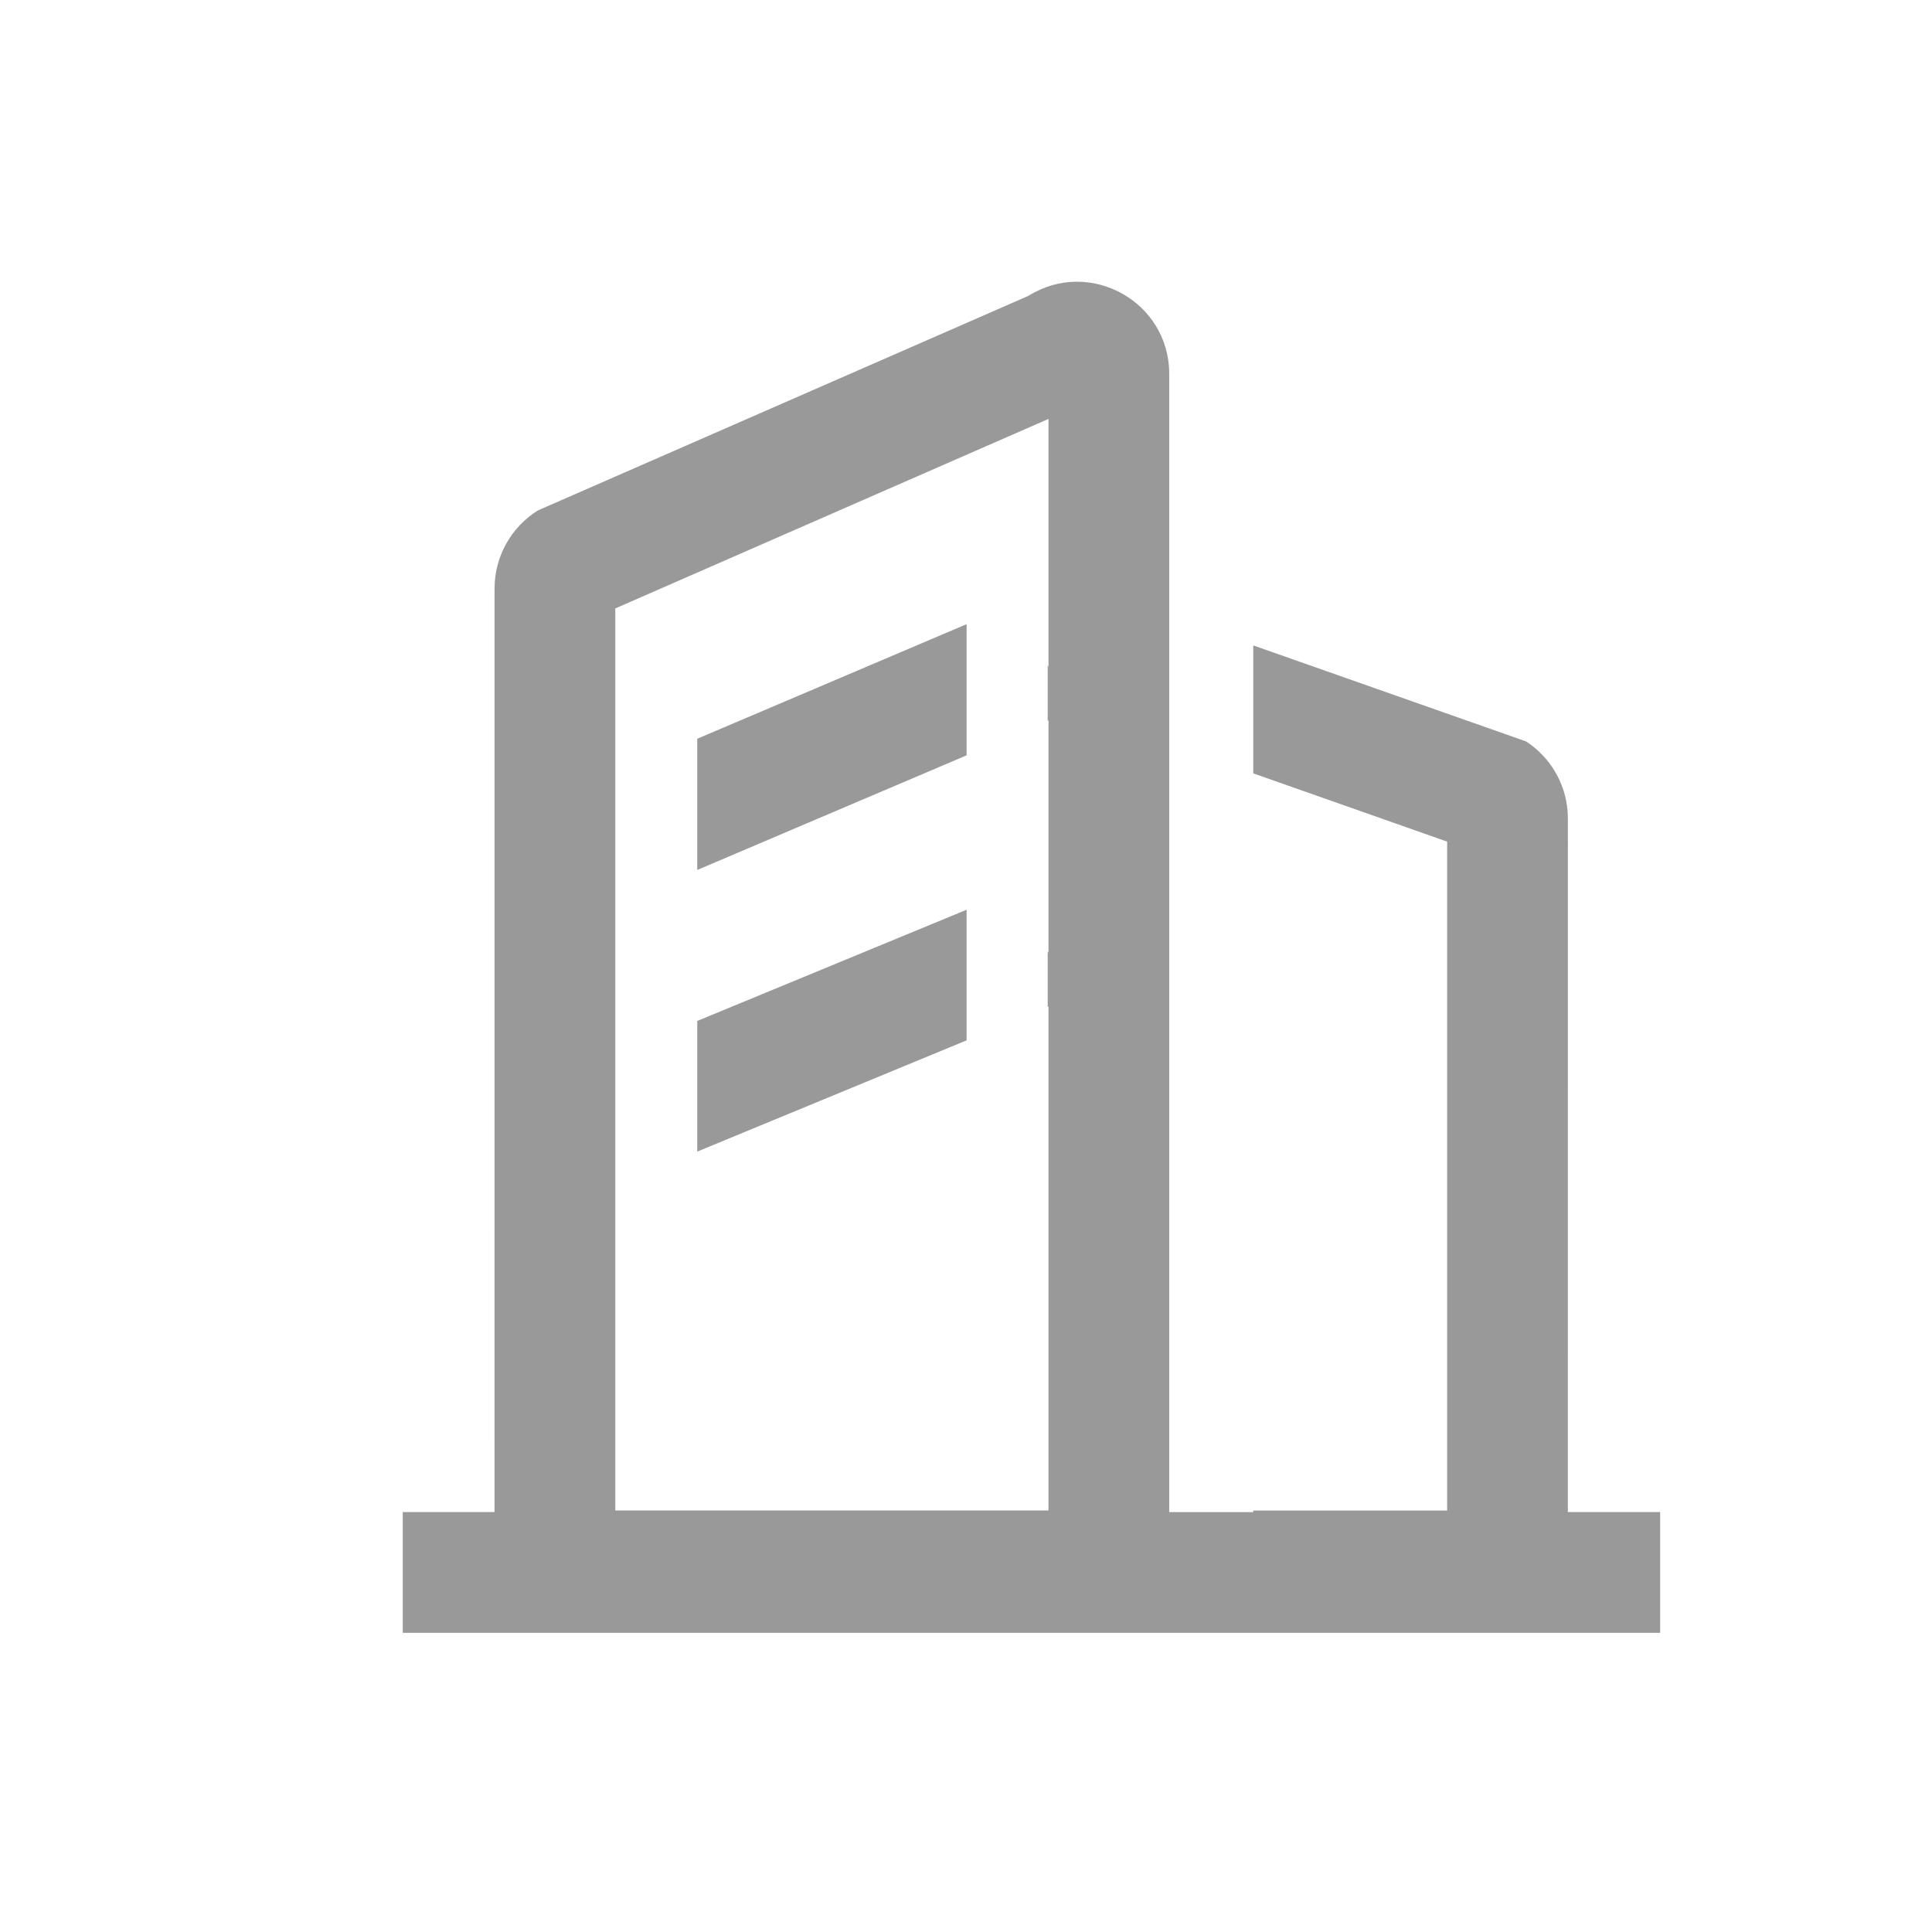
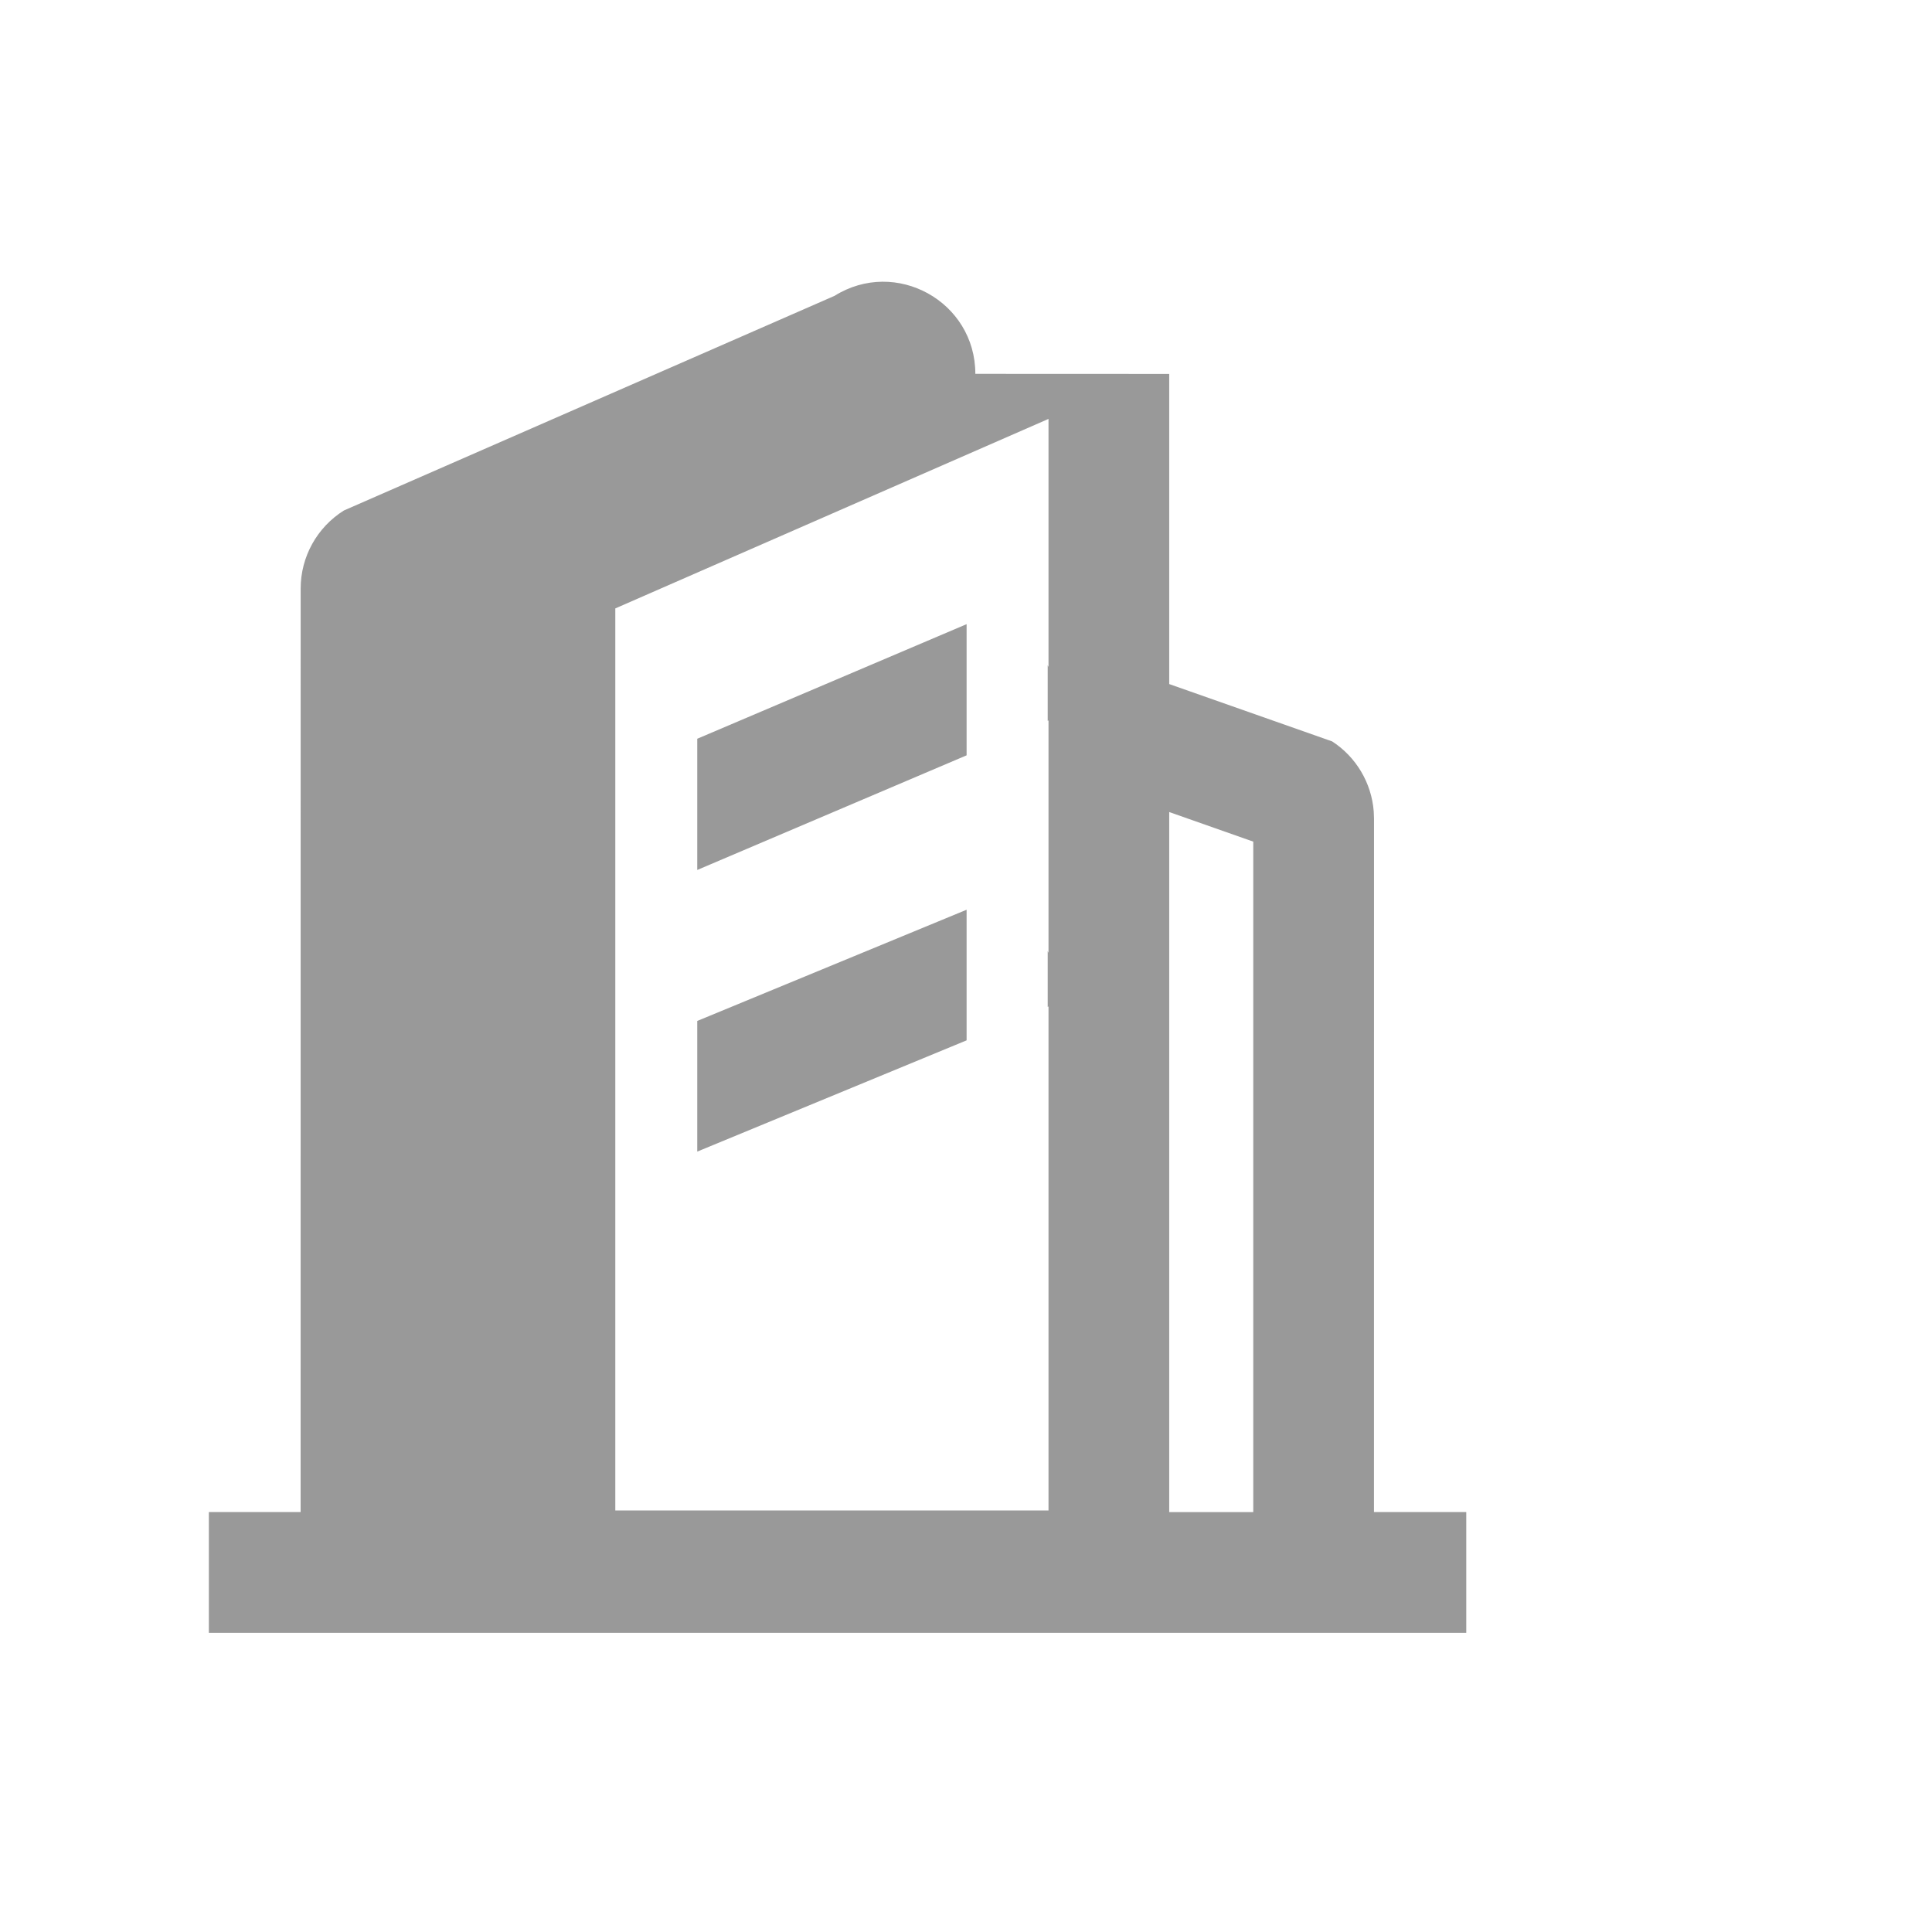
<svg xmlns="http://www.w3.org/2000/svg" t="1654064531944" class="icon" viewBox="0 0 1024 1024" version="1.1" p-id="7121" width="30" height="30">
  <defs>
    <style type="text/css" />
  </defs>
-   <path d="M619.712 198.187v603.264h44.544v-0.853h102.763V446.08l-102.763-36.181v-67.819l144.576 50.88c12.779 8.299 20.864 22.037 22.037 37.077l0.149 3.797-0.021 367.595h48.917v64h-666.453v-64h48.64l0.021-489.493c0-16.811 8.661-32.427 22.912-41.365l260.053-113.771c32.491-20.288 74.624 3.051 74.624 41.344z m-64 23.851l-229.589 100.437v478.101H555.733V533.461l-0.427 0.192v-29.611l0.427 1.003V381.867l-0.427 0.192v-29.525l0.427 0.981v-131.477z m-43.392 260.139v69.227l-142.763 58.965v-69.248l142.763-58.944z m0-151.36v69.525l-142.763 60.757v-69.547l142.763-60.736z" p-id="7122" fill="#999999" />
+   <path d="M619.712 198.187v603.264h44.544v-0.853V446.08l-102.763-36.181v-67.819l144.576 50.88c12.779 8.299 20.864 22.037 22.037 37.077l0.149 3.797-0.021 367.595h48.917v64h-666.453v-64h48.64l0.021-489.493c0-16.811 8.661-32.427 22.912-41.365l260.053-113.771c32.491-20.288 74.624 3.051 74.624 41.344z m-64 23.851l-229.589 100.437v478.101H555.733V533.461l-0.427 0.192v-29.611l0.427 1.003V381.867l-0.427 0.192v-29.525l0.427 0.981v-131.477z m-43.392 260.139v69.227l-142.763 58.965v-69.248l142.763-58.944z m0-151.36v69.525l-142.763 60.757v-69.547l142.763-60.736z" p-id="7122" fill="#999999" />
</svg>